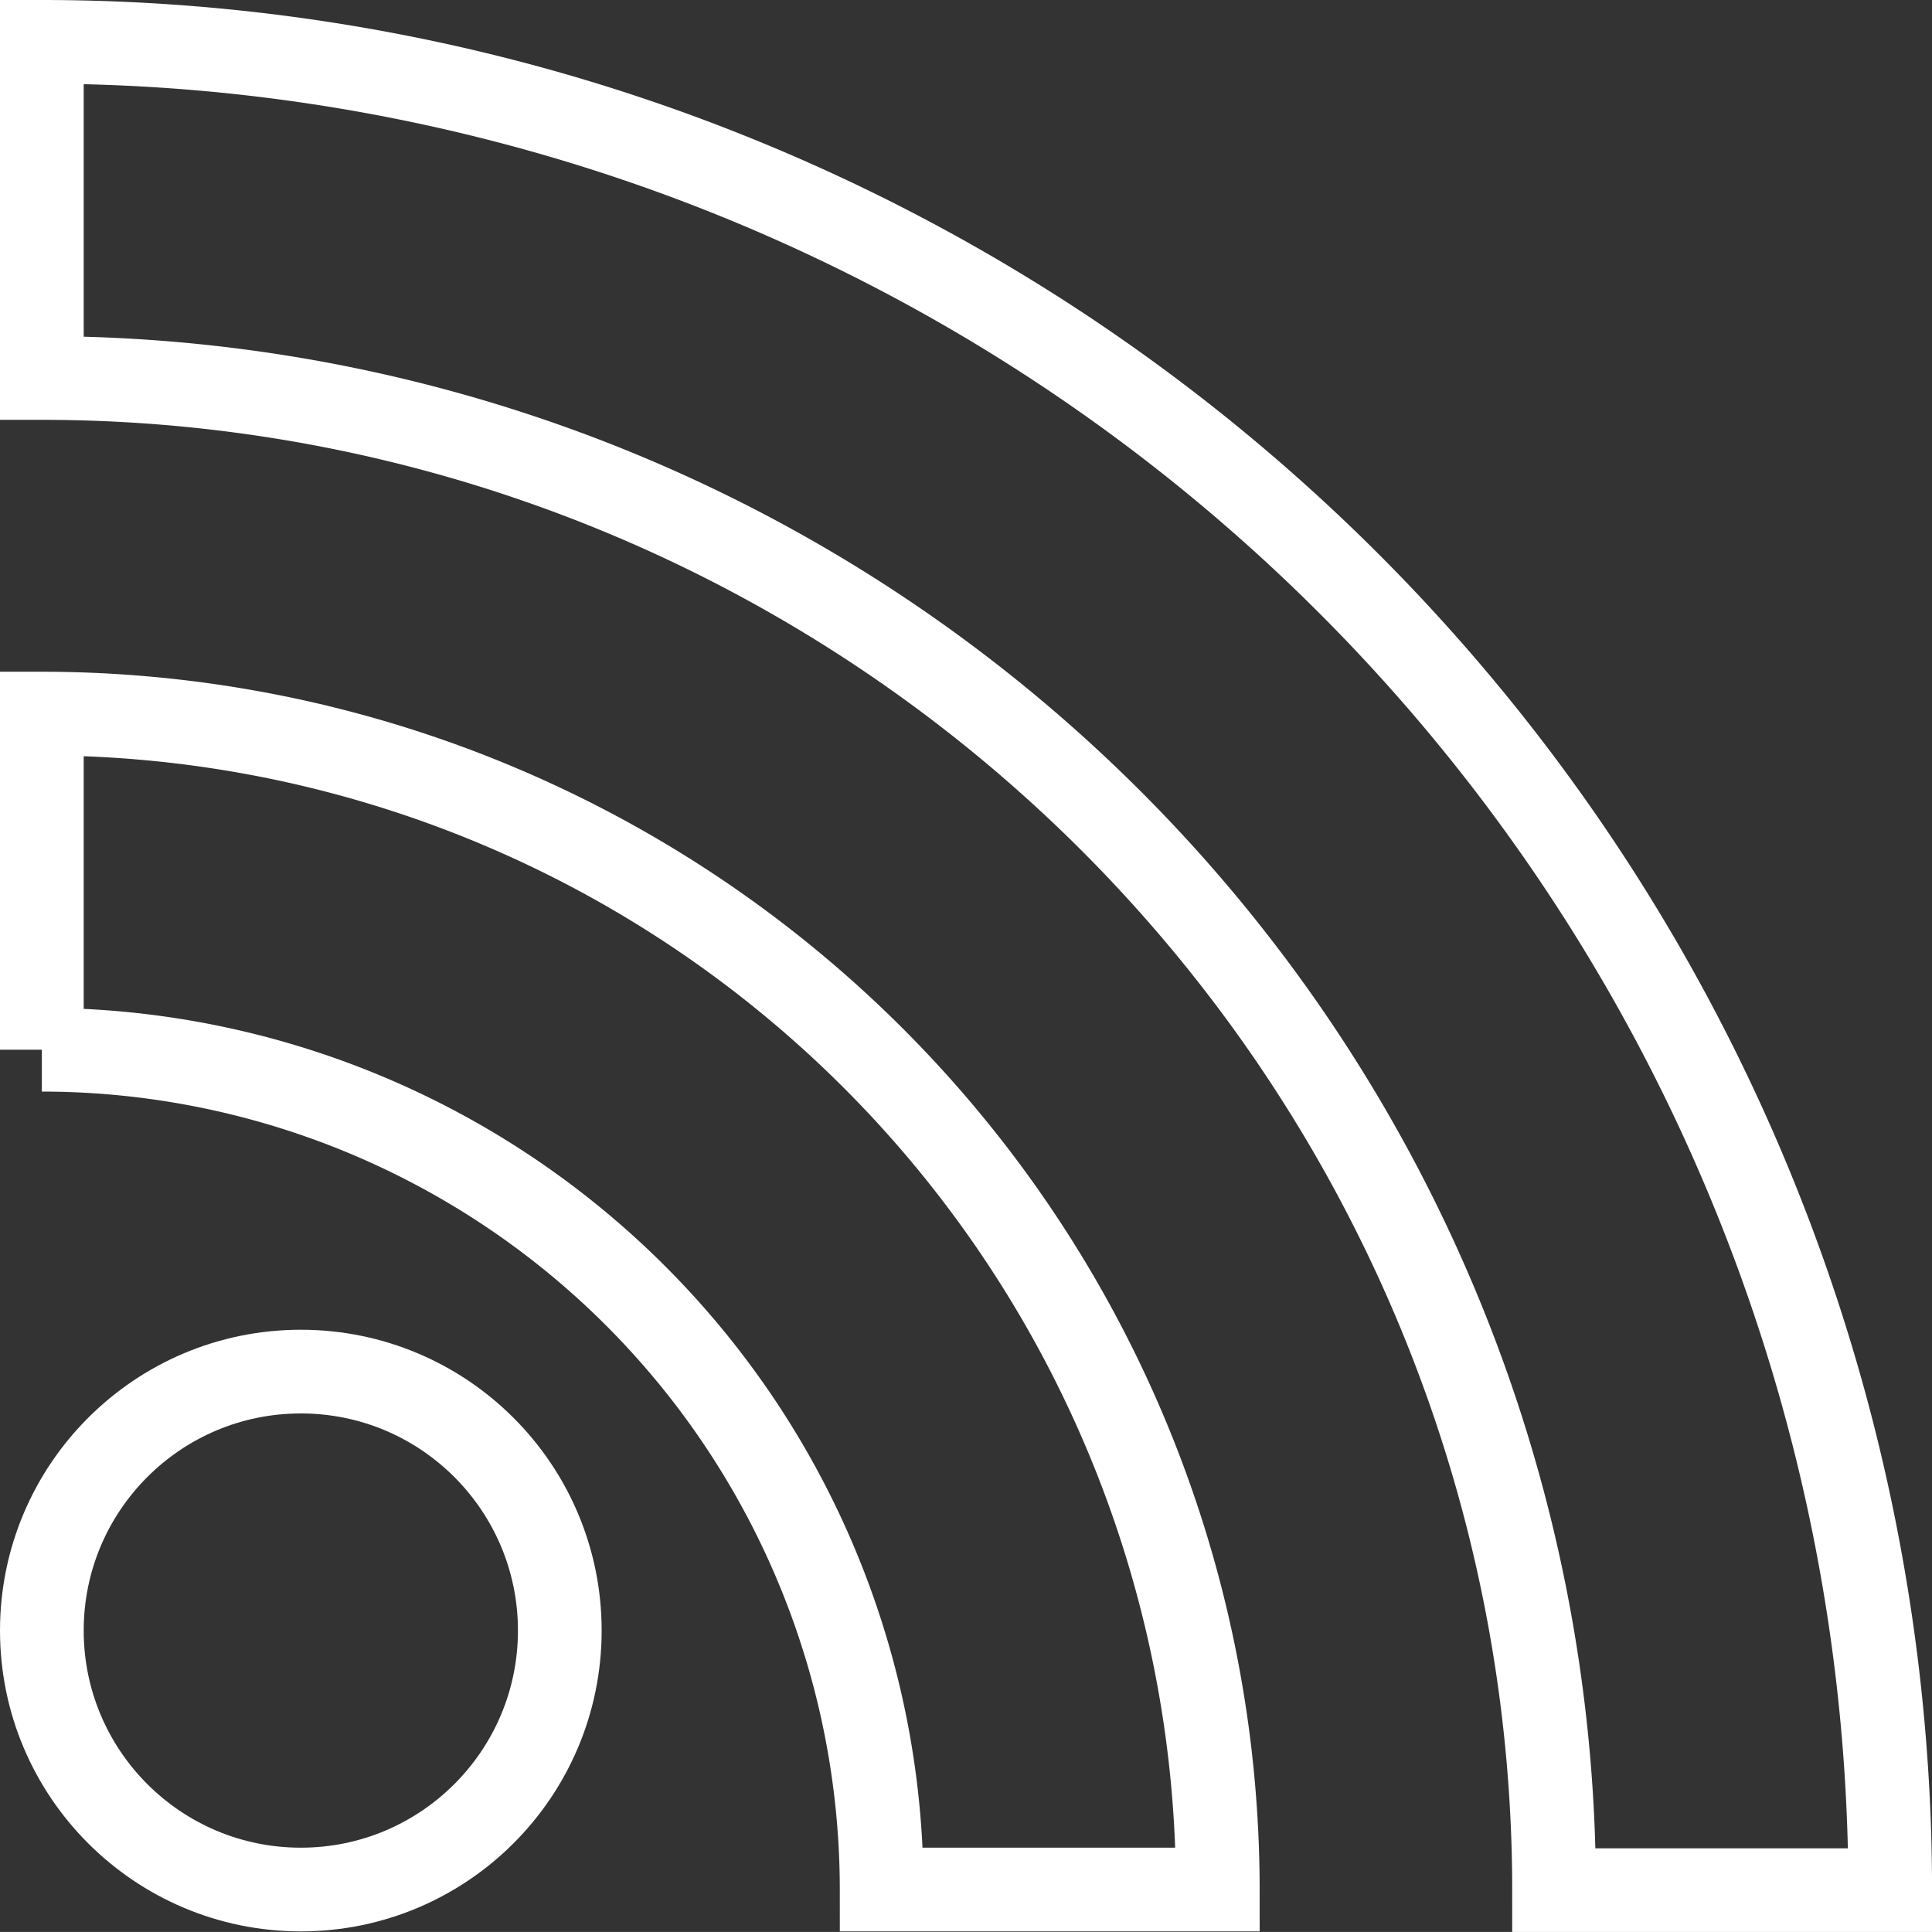
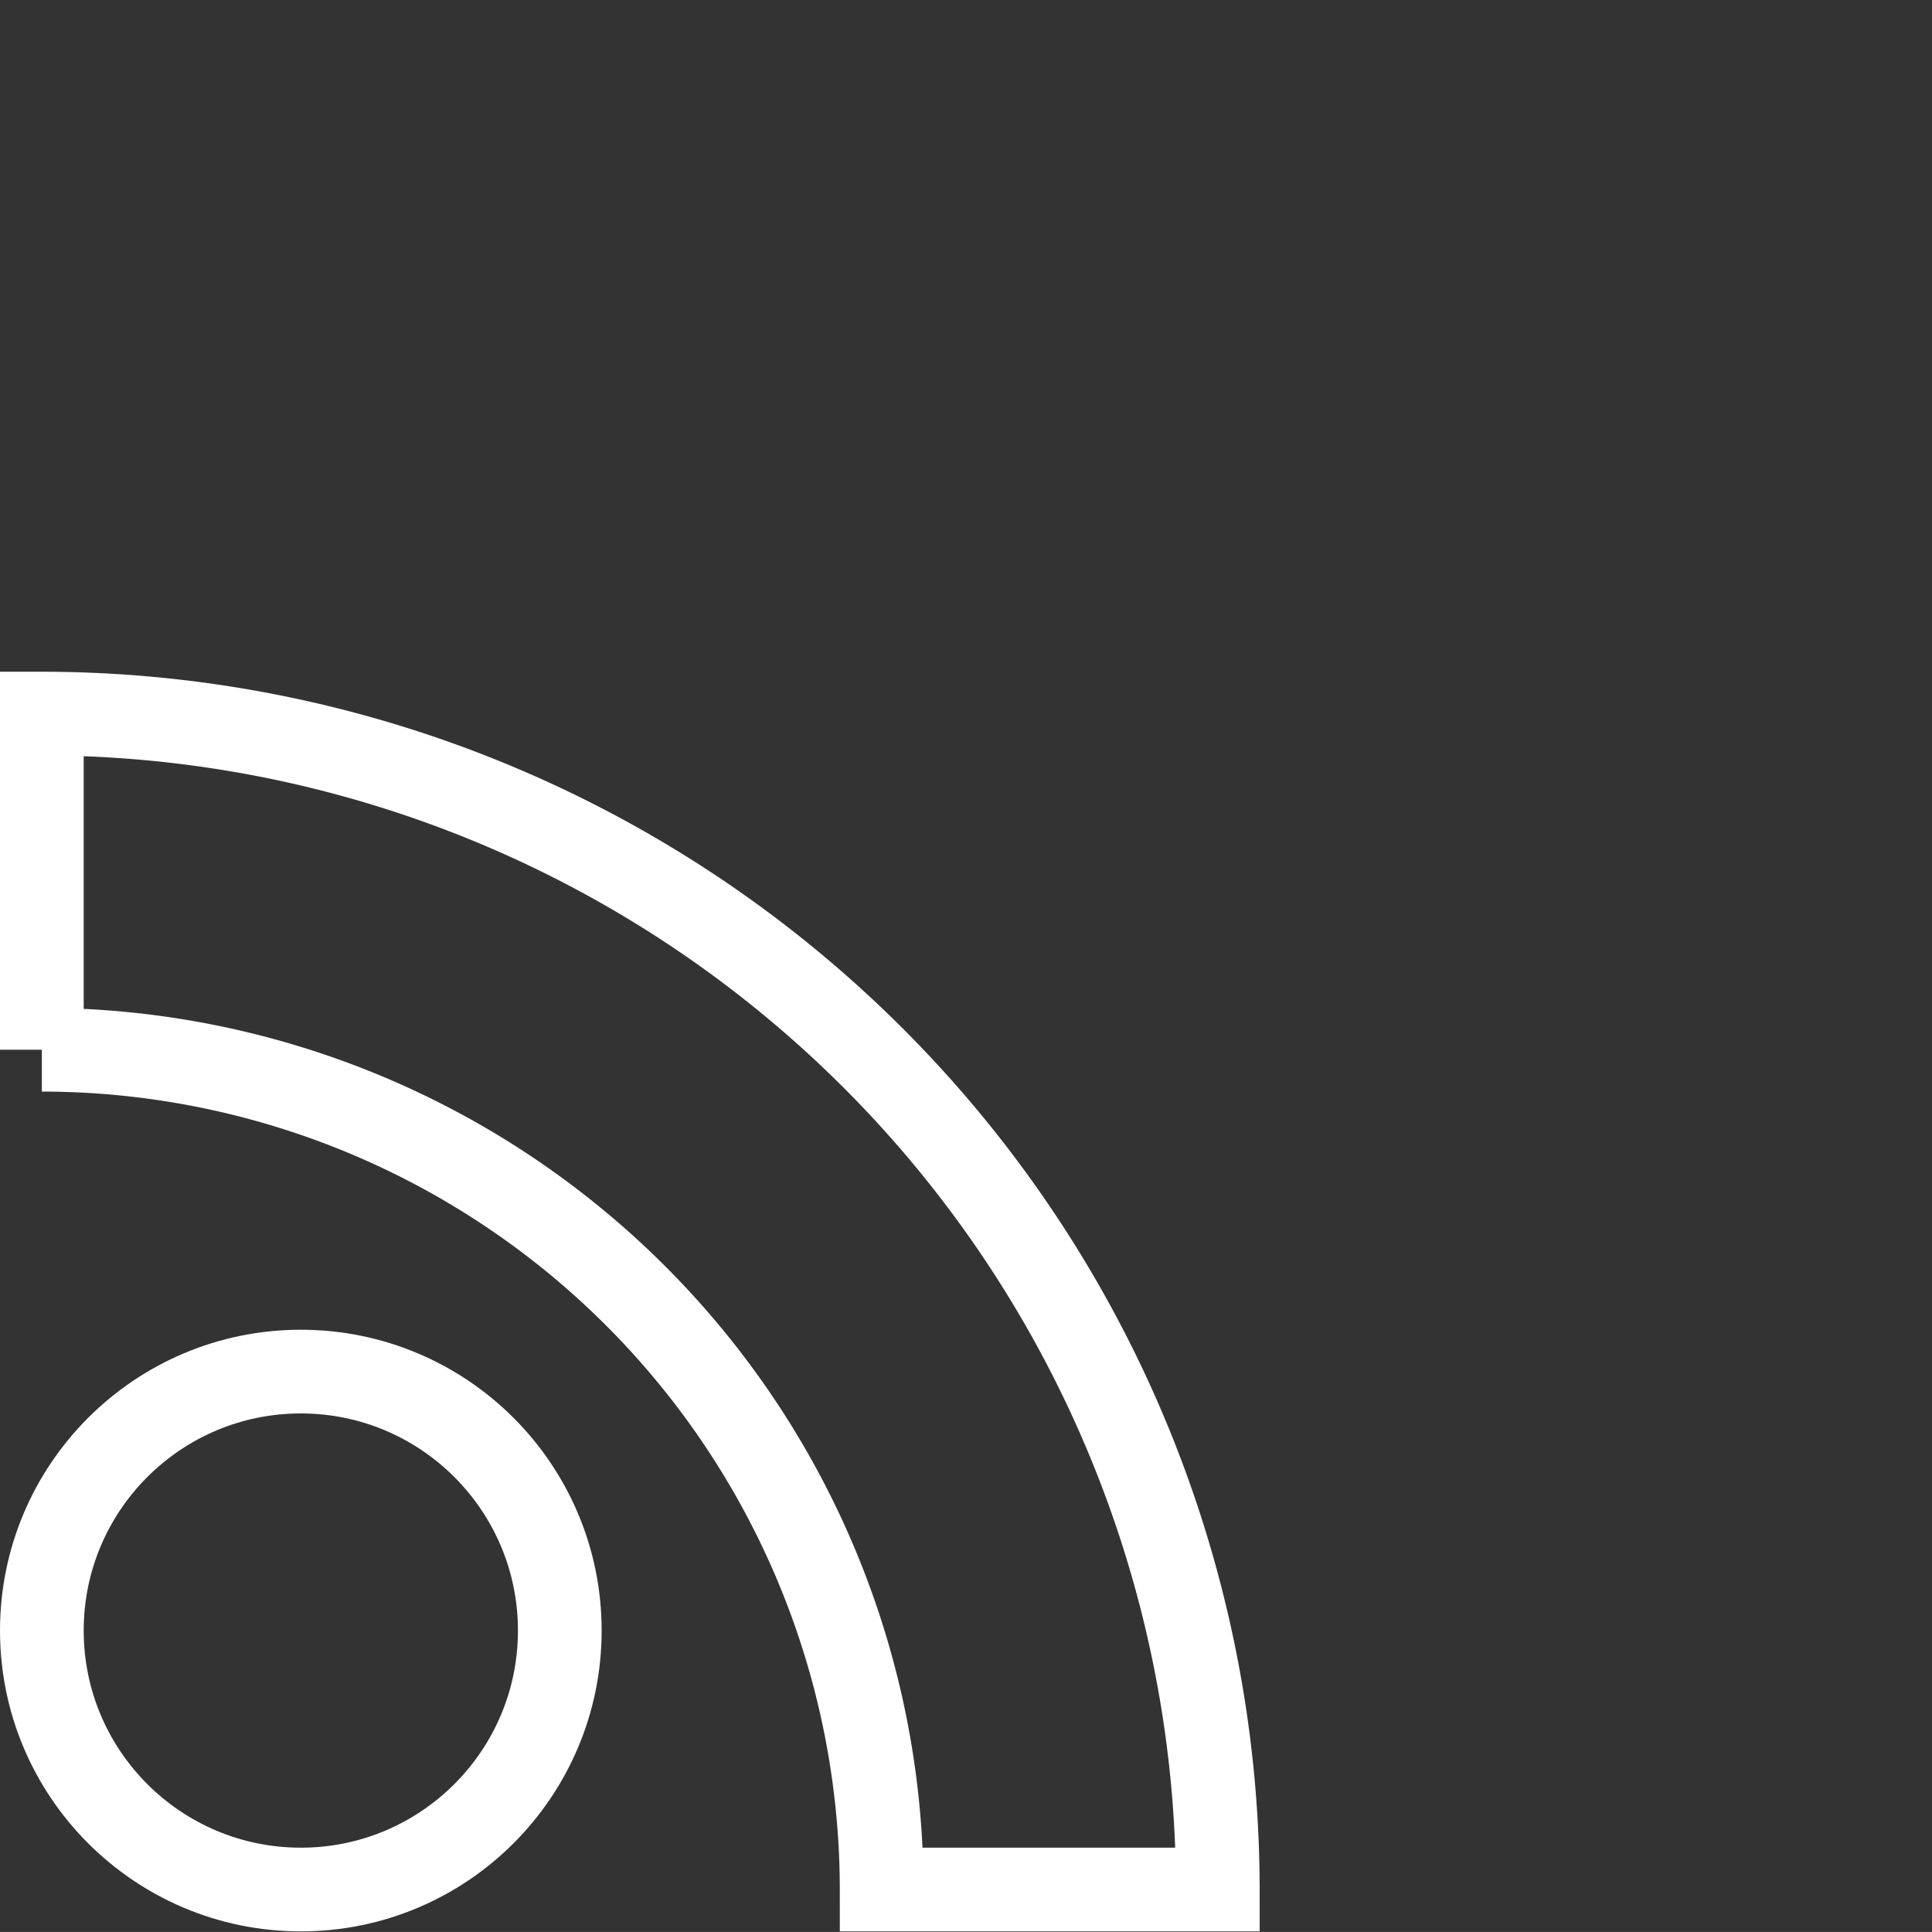
<svg xmlns="http://www.w3.org/2000/svg" width="34.623" height="34.622" viewBox="0 0 34.623 34.622">
  <rect x="0" y="0" width="34.623" height="34.622" fill="#333333" stroke="none" />
  <g id="Group_413" data-name="Group 413" transform="translate(-1328.894 -3816.109)">
    <g id="Group_165" data-name="Group 165" transform="translate(1329.644 3840.689)">
      <ellipse id="Ellipse_25" data-name="Ellipse 25" cx="4.641" cy="4.641" rx="4.641" ry="4.641" fill="none" stroke="#fff" stroke-width="1.5" />
    </g>
    <g id="Group_167" data-name="Group 167" transform="translate(1329.644 3816.859)">
      <path id="Path_118913" data-name="Path 118913" d="M0,120.64v6.024a15.056,15.056,0,0,1,15.05,15.05h6.024A21.081,21.081,0,0,0,0,120.64Z" transform="translate(0 -108.602)" fill="none" stroke="#fff" stroke-width="1.5" />
-       <path id="Path_118914" data-name="Path 118914" d="M0,0V6.024a27.1,27.1,0,0,1,27.1,27.1h6.024A33.132,33.132,0,0,0,0,0Z" fill="none" stroke="#fff" stroke-width="1.5" />
    </g>
  </g>
</svg>